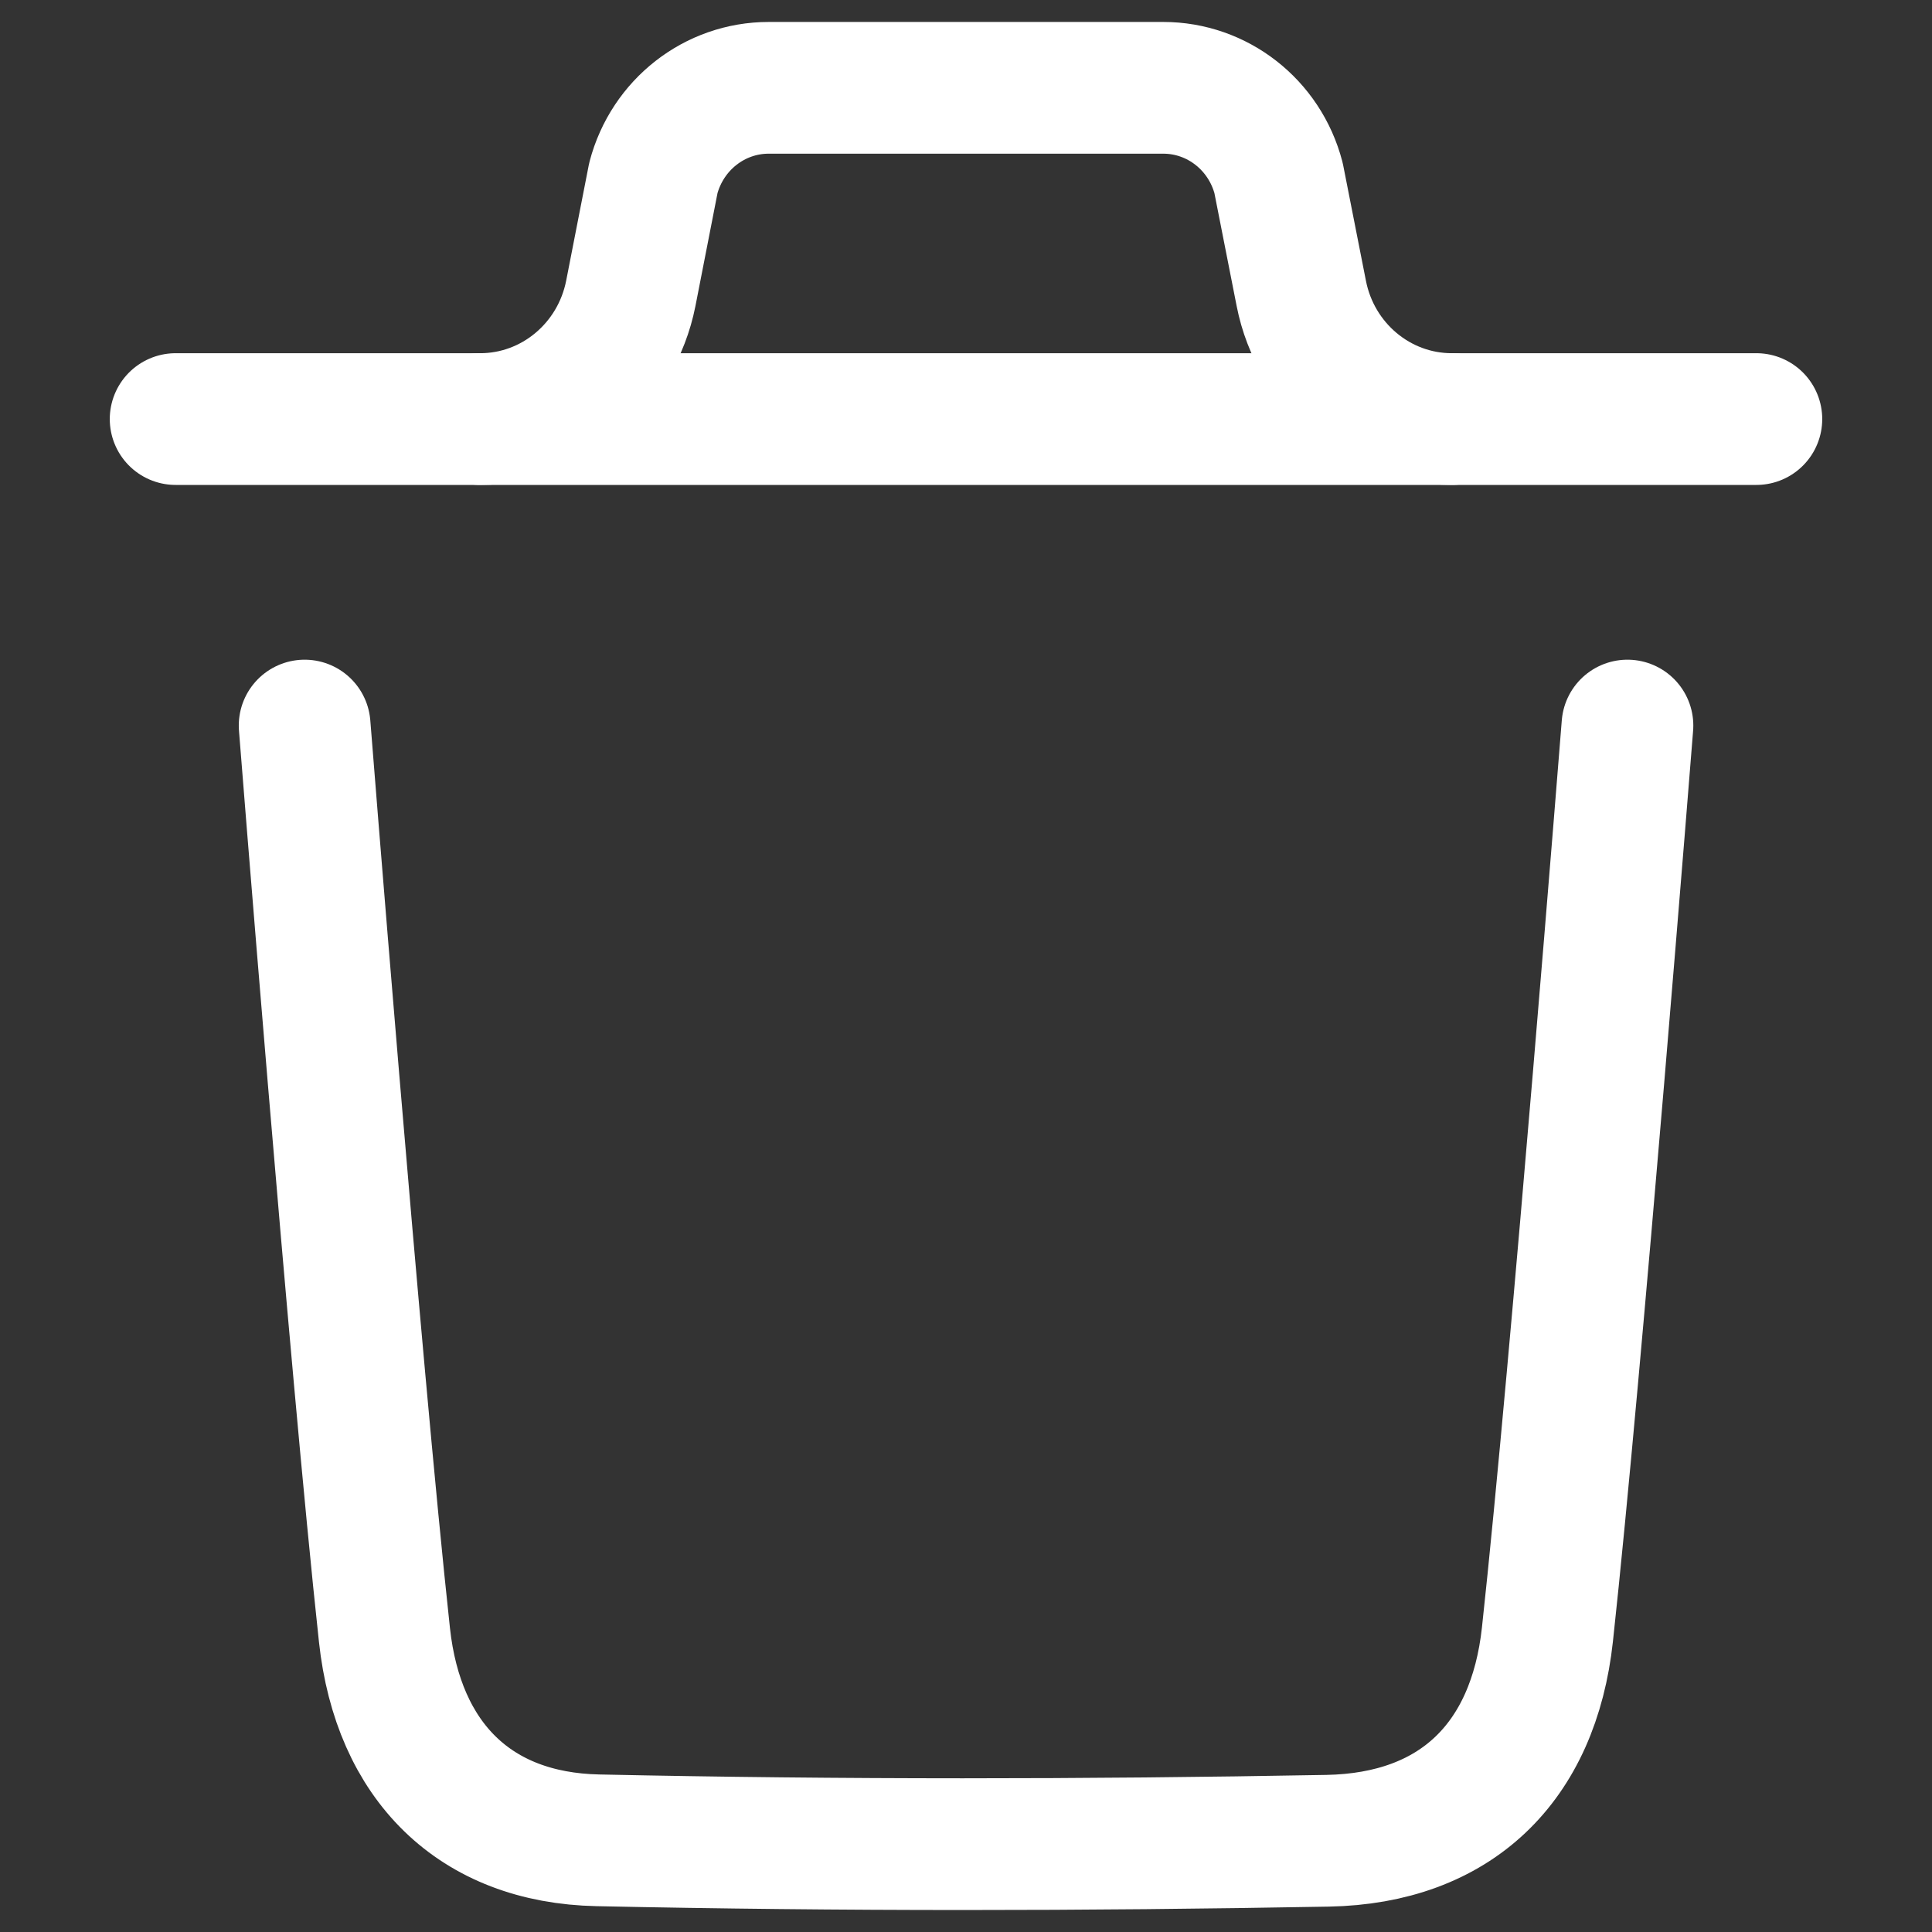
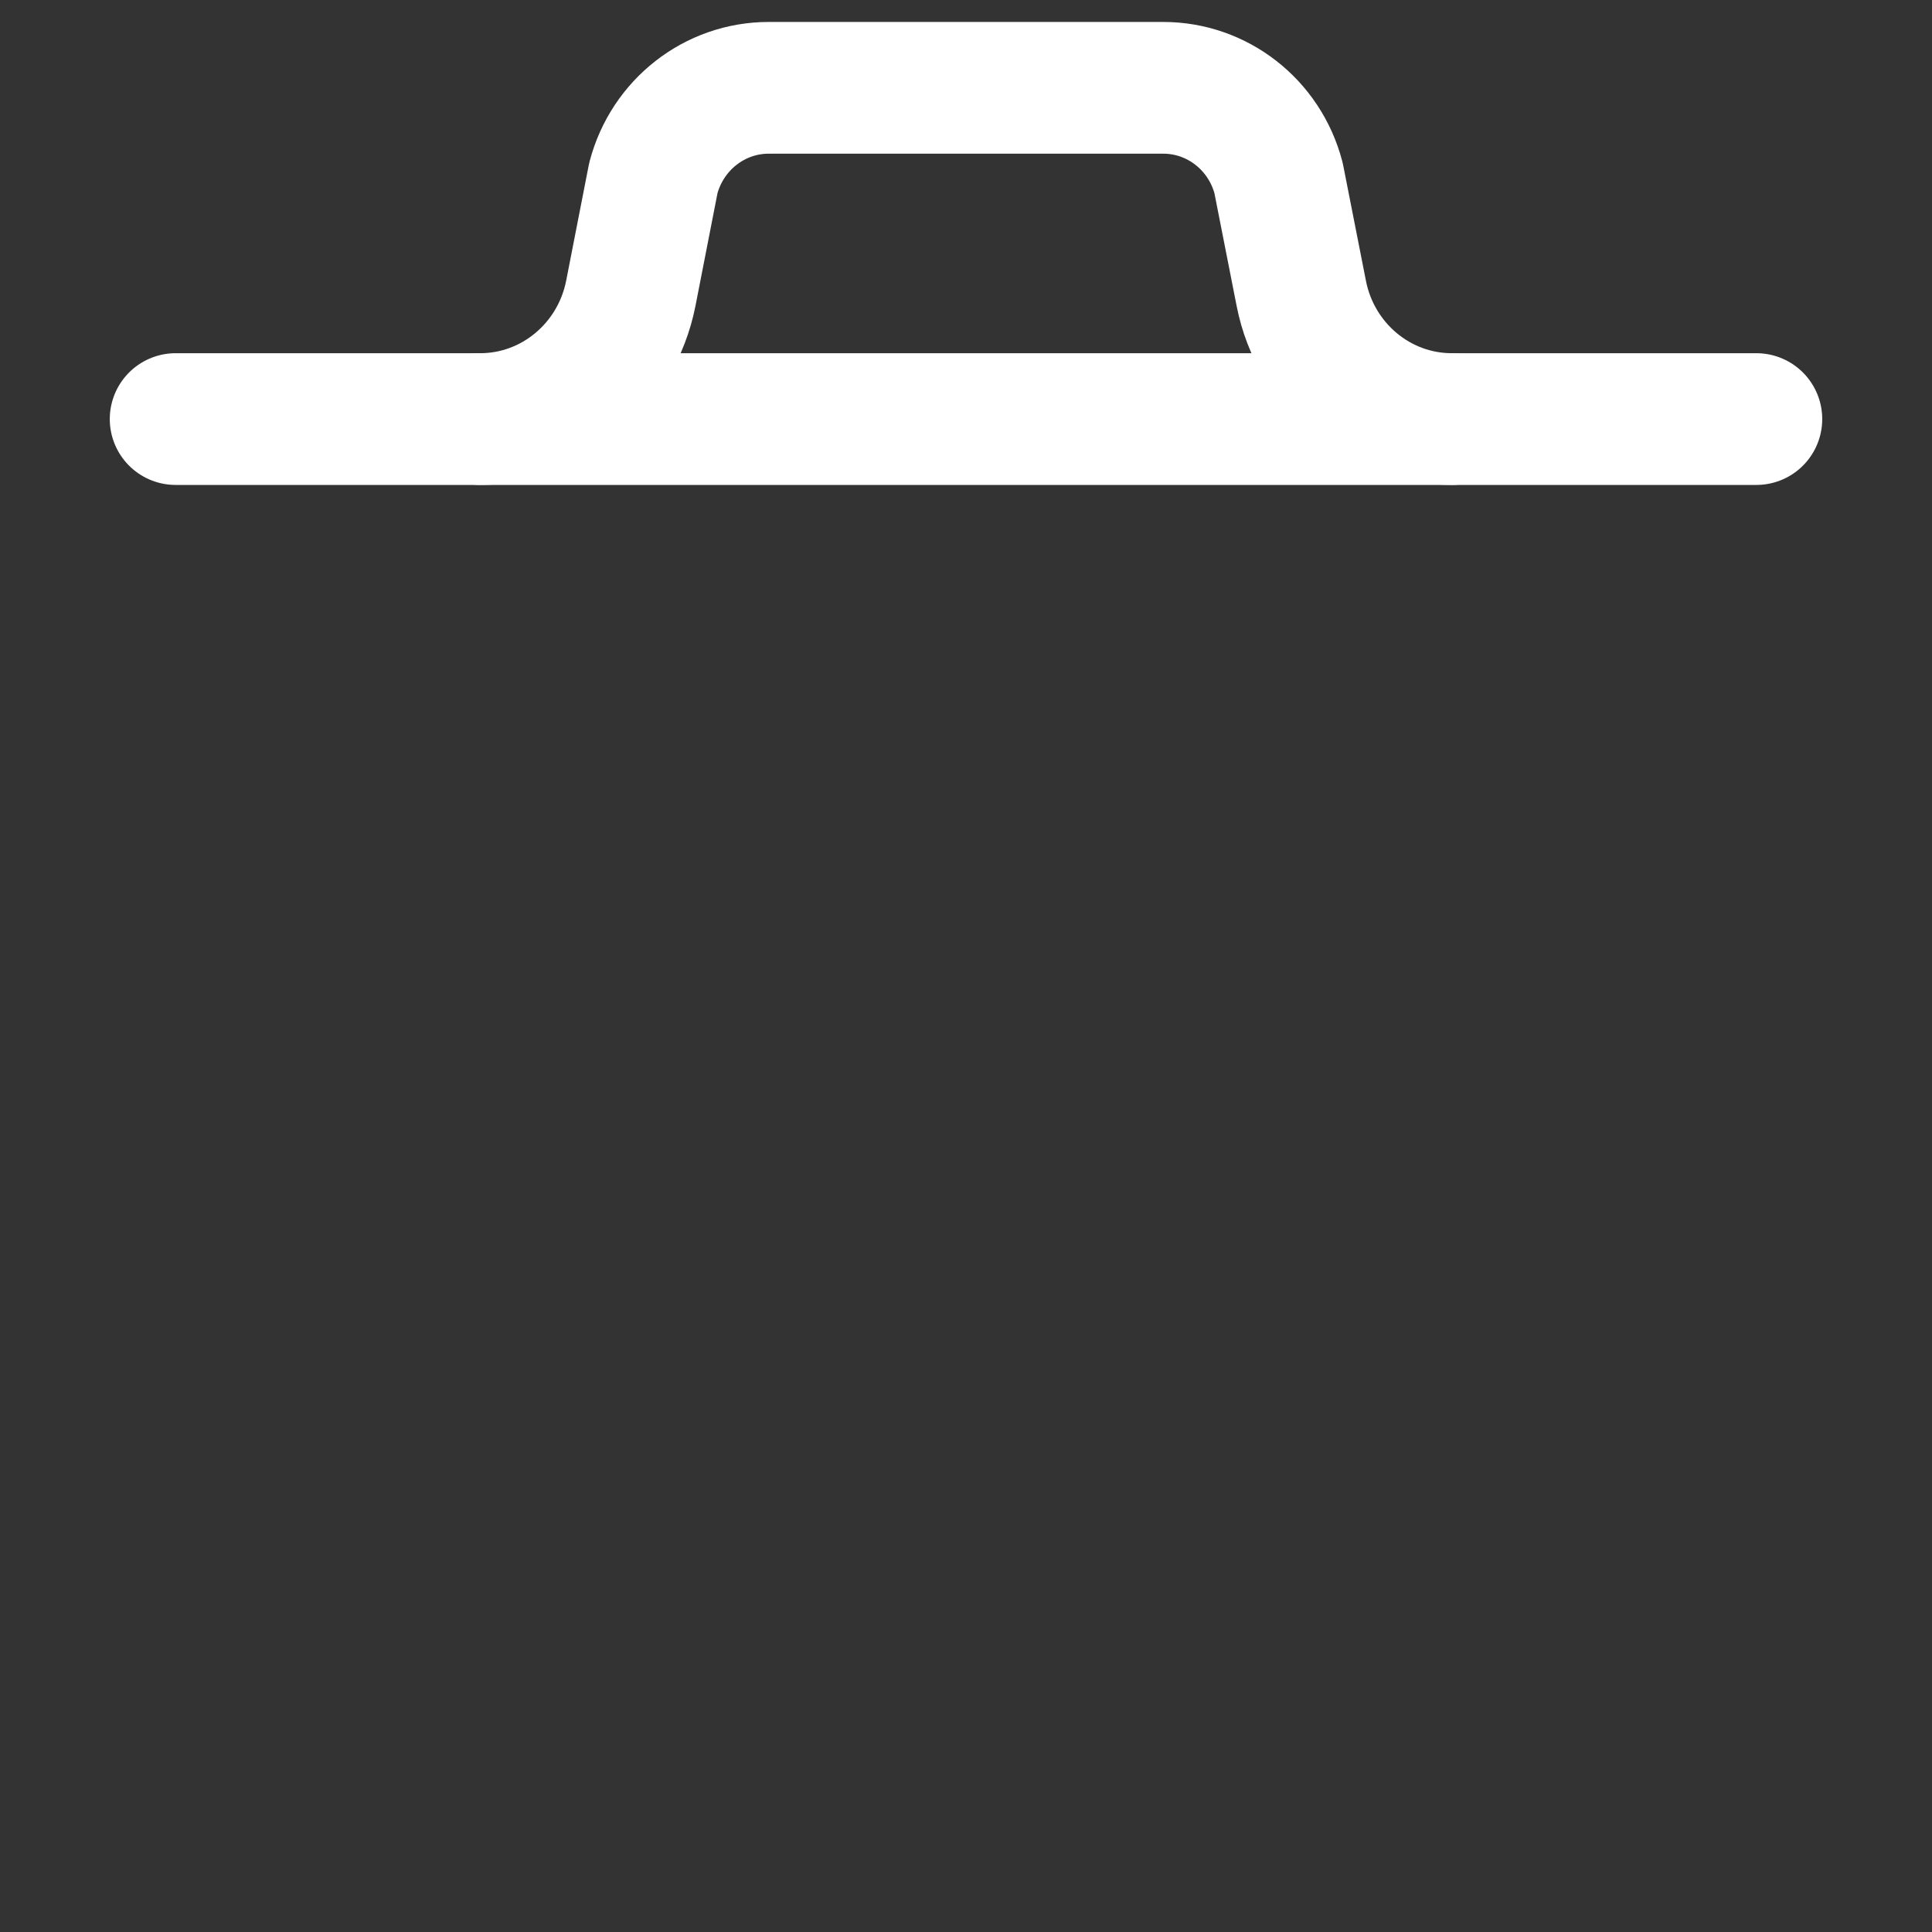
<svg xmlns="http://www.w3.org/2000/svg" width="22" height="22" viewBox="0 0 22 22" fill="none">
  <rect x="0" y="0" width="22" height="22" fill="#333333" stroke="none" />
-   <path d="M18.532 8.262C18.532 8.262 17.955 15.544 17.621 18.611C17.462 20.076 16.573 20.934 15.118 20.961C12.349 21.012 9.576 21.015 6.808 20.956C5.408 20.927 4.534 20.058 4.378 18.619C4.042 15.524 3.469 8.262 3.469 8.262" stroke="white" stroke-width="1.5" stroke-linecap="round" stroke-linejoin="round" />
  <path d="M20 4.772H2" stroke="white" stroke-width="1.5" stroke-linecap="round" stroke-linejoin="round" />
  <path d="M16.532 4.772C15.698 4.772 14.981 4.172 14.818 3.341L14.559 2.026C14.4 1.419 13.861 1 13.246 1H8.753C8.139 1 7.6 1.419 7.44 2.026L7.183 3.341C7.019 4.172 6.301 4.772 5.468 4.772" stroke="white" stroke-width="1.5" stroke-linecap="round" stroke-linejoin="round" />
</svg>